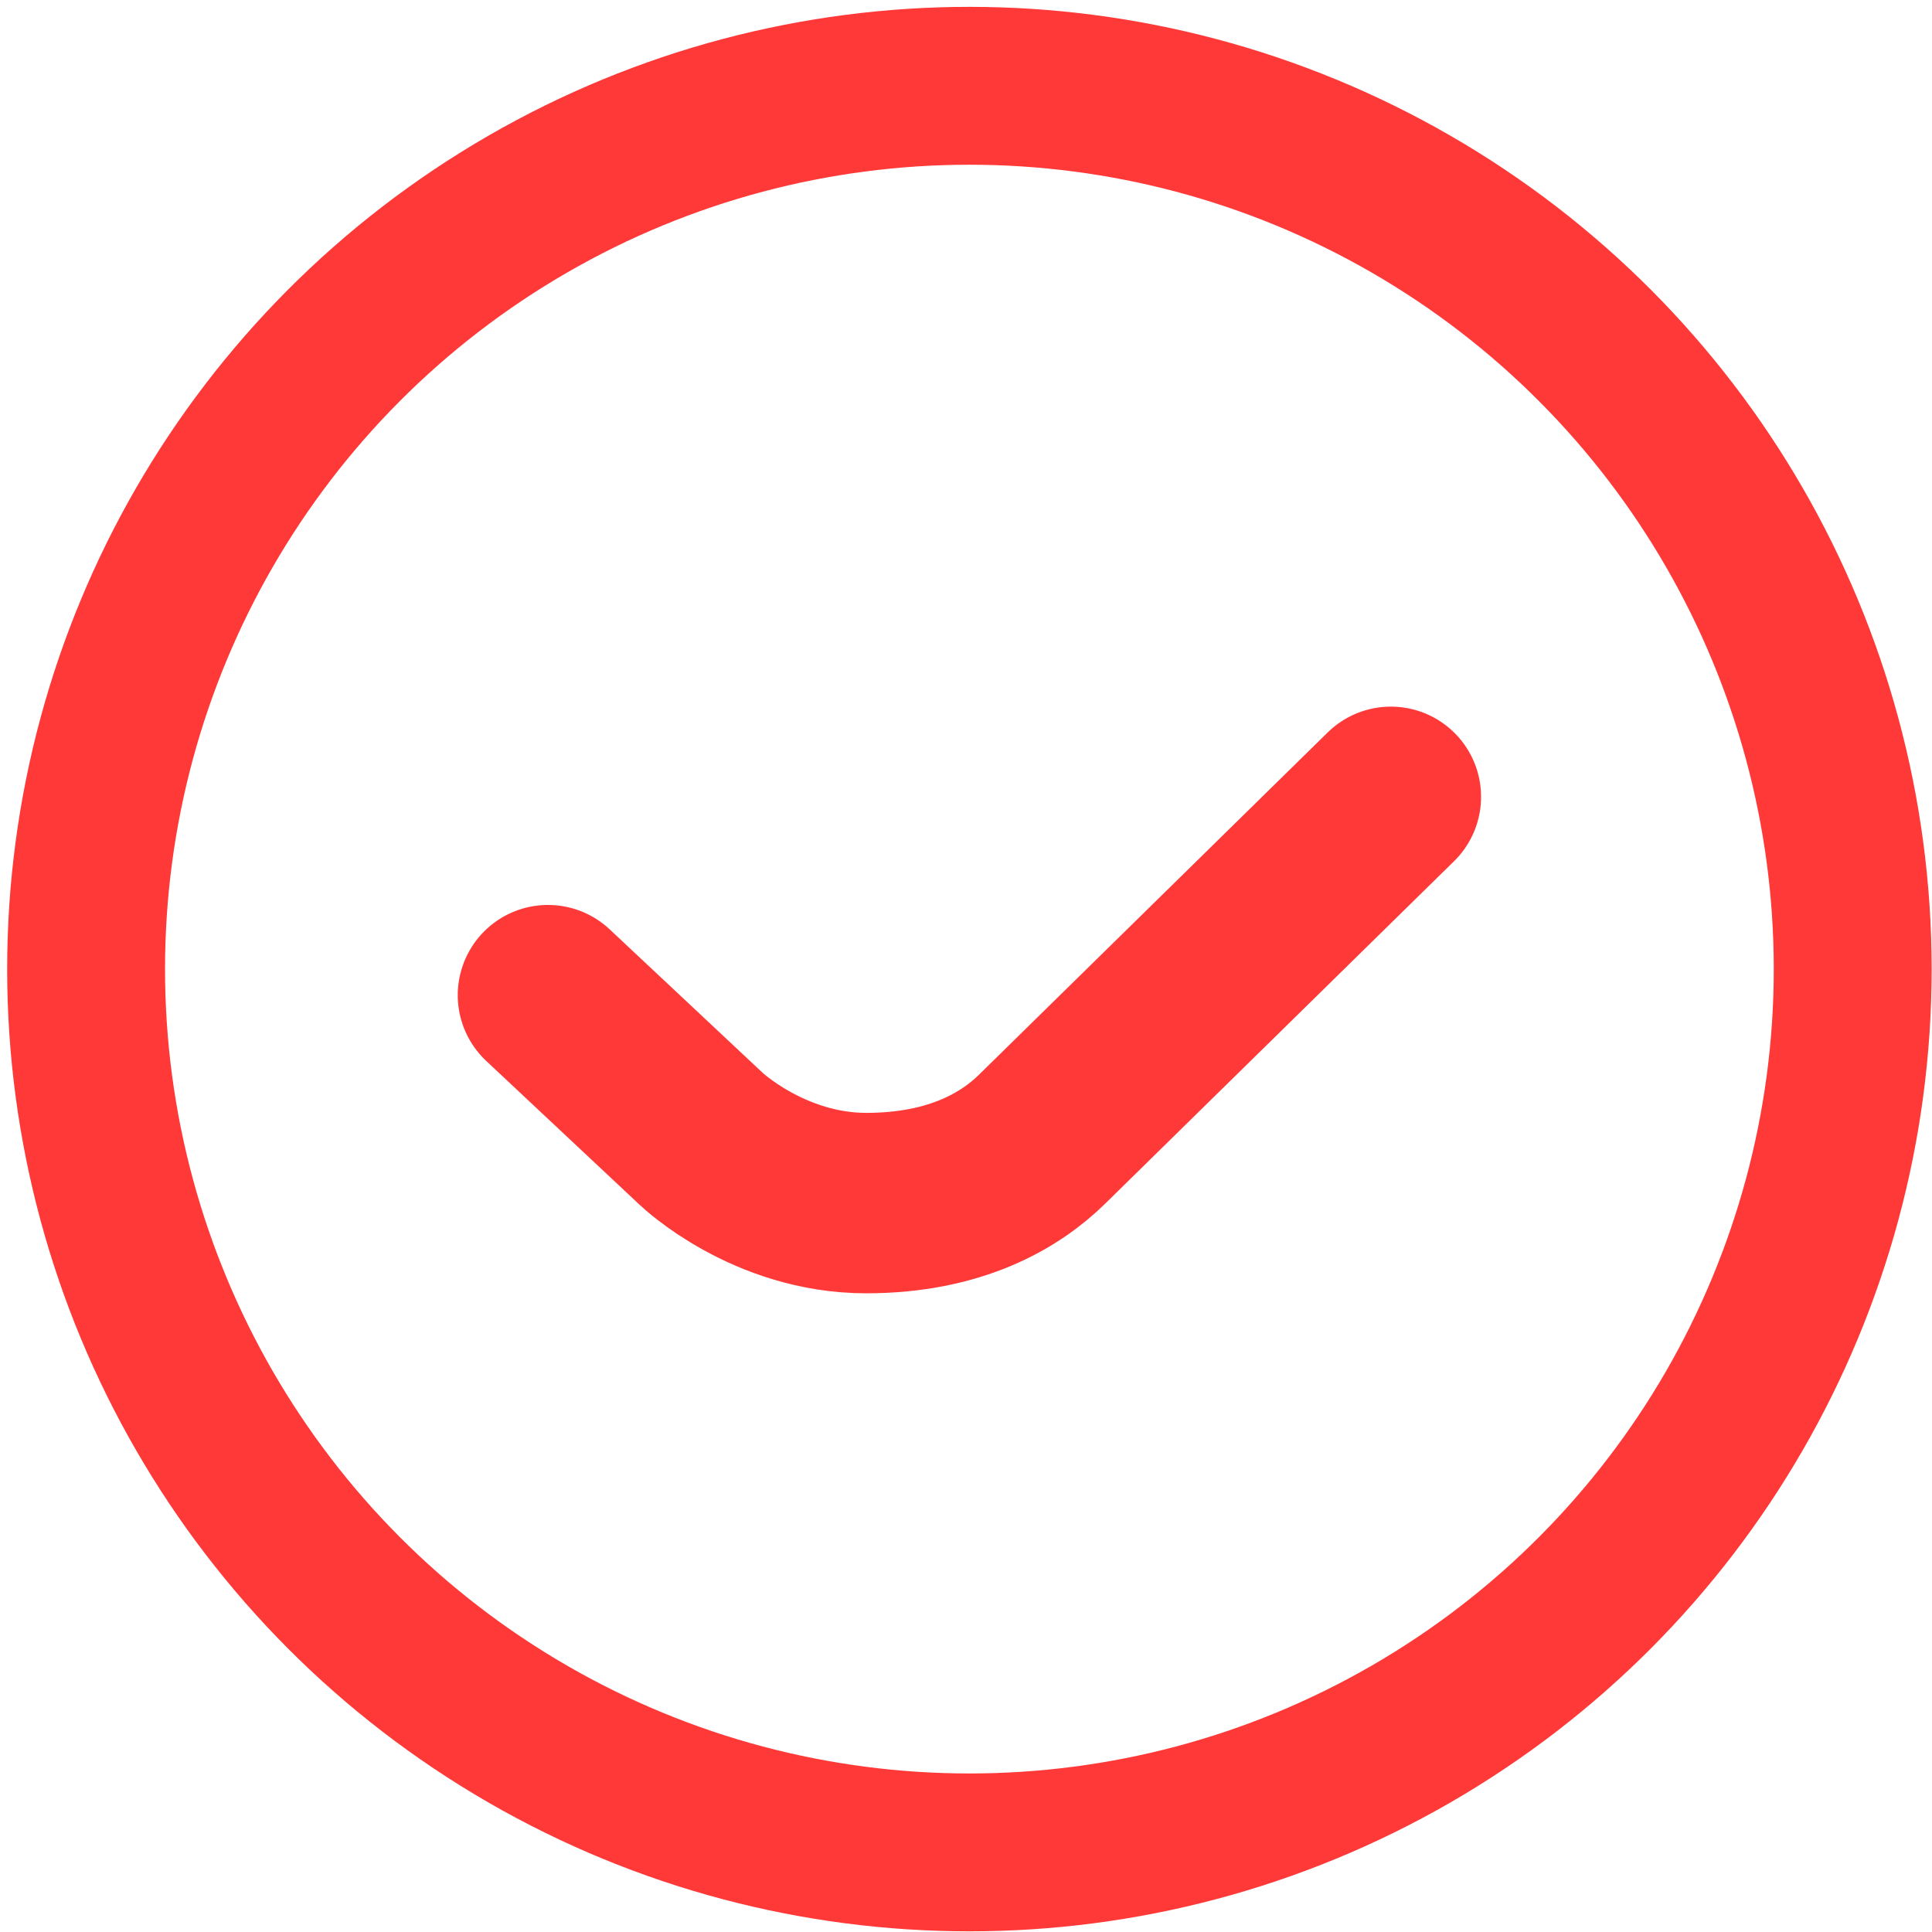
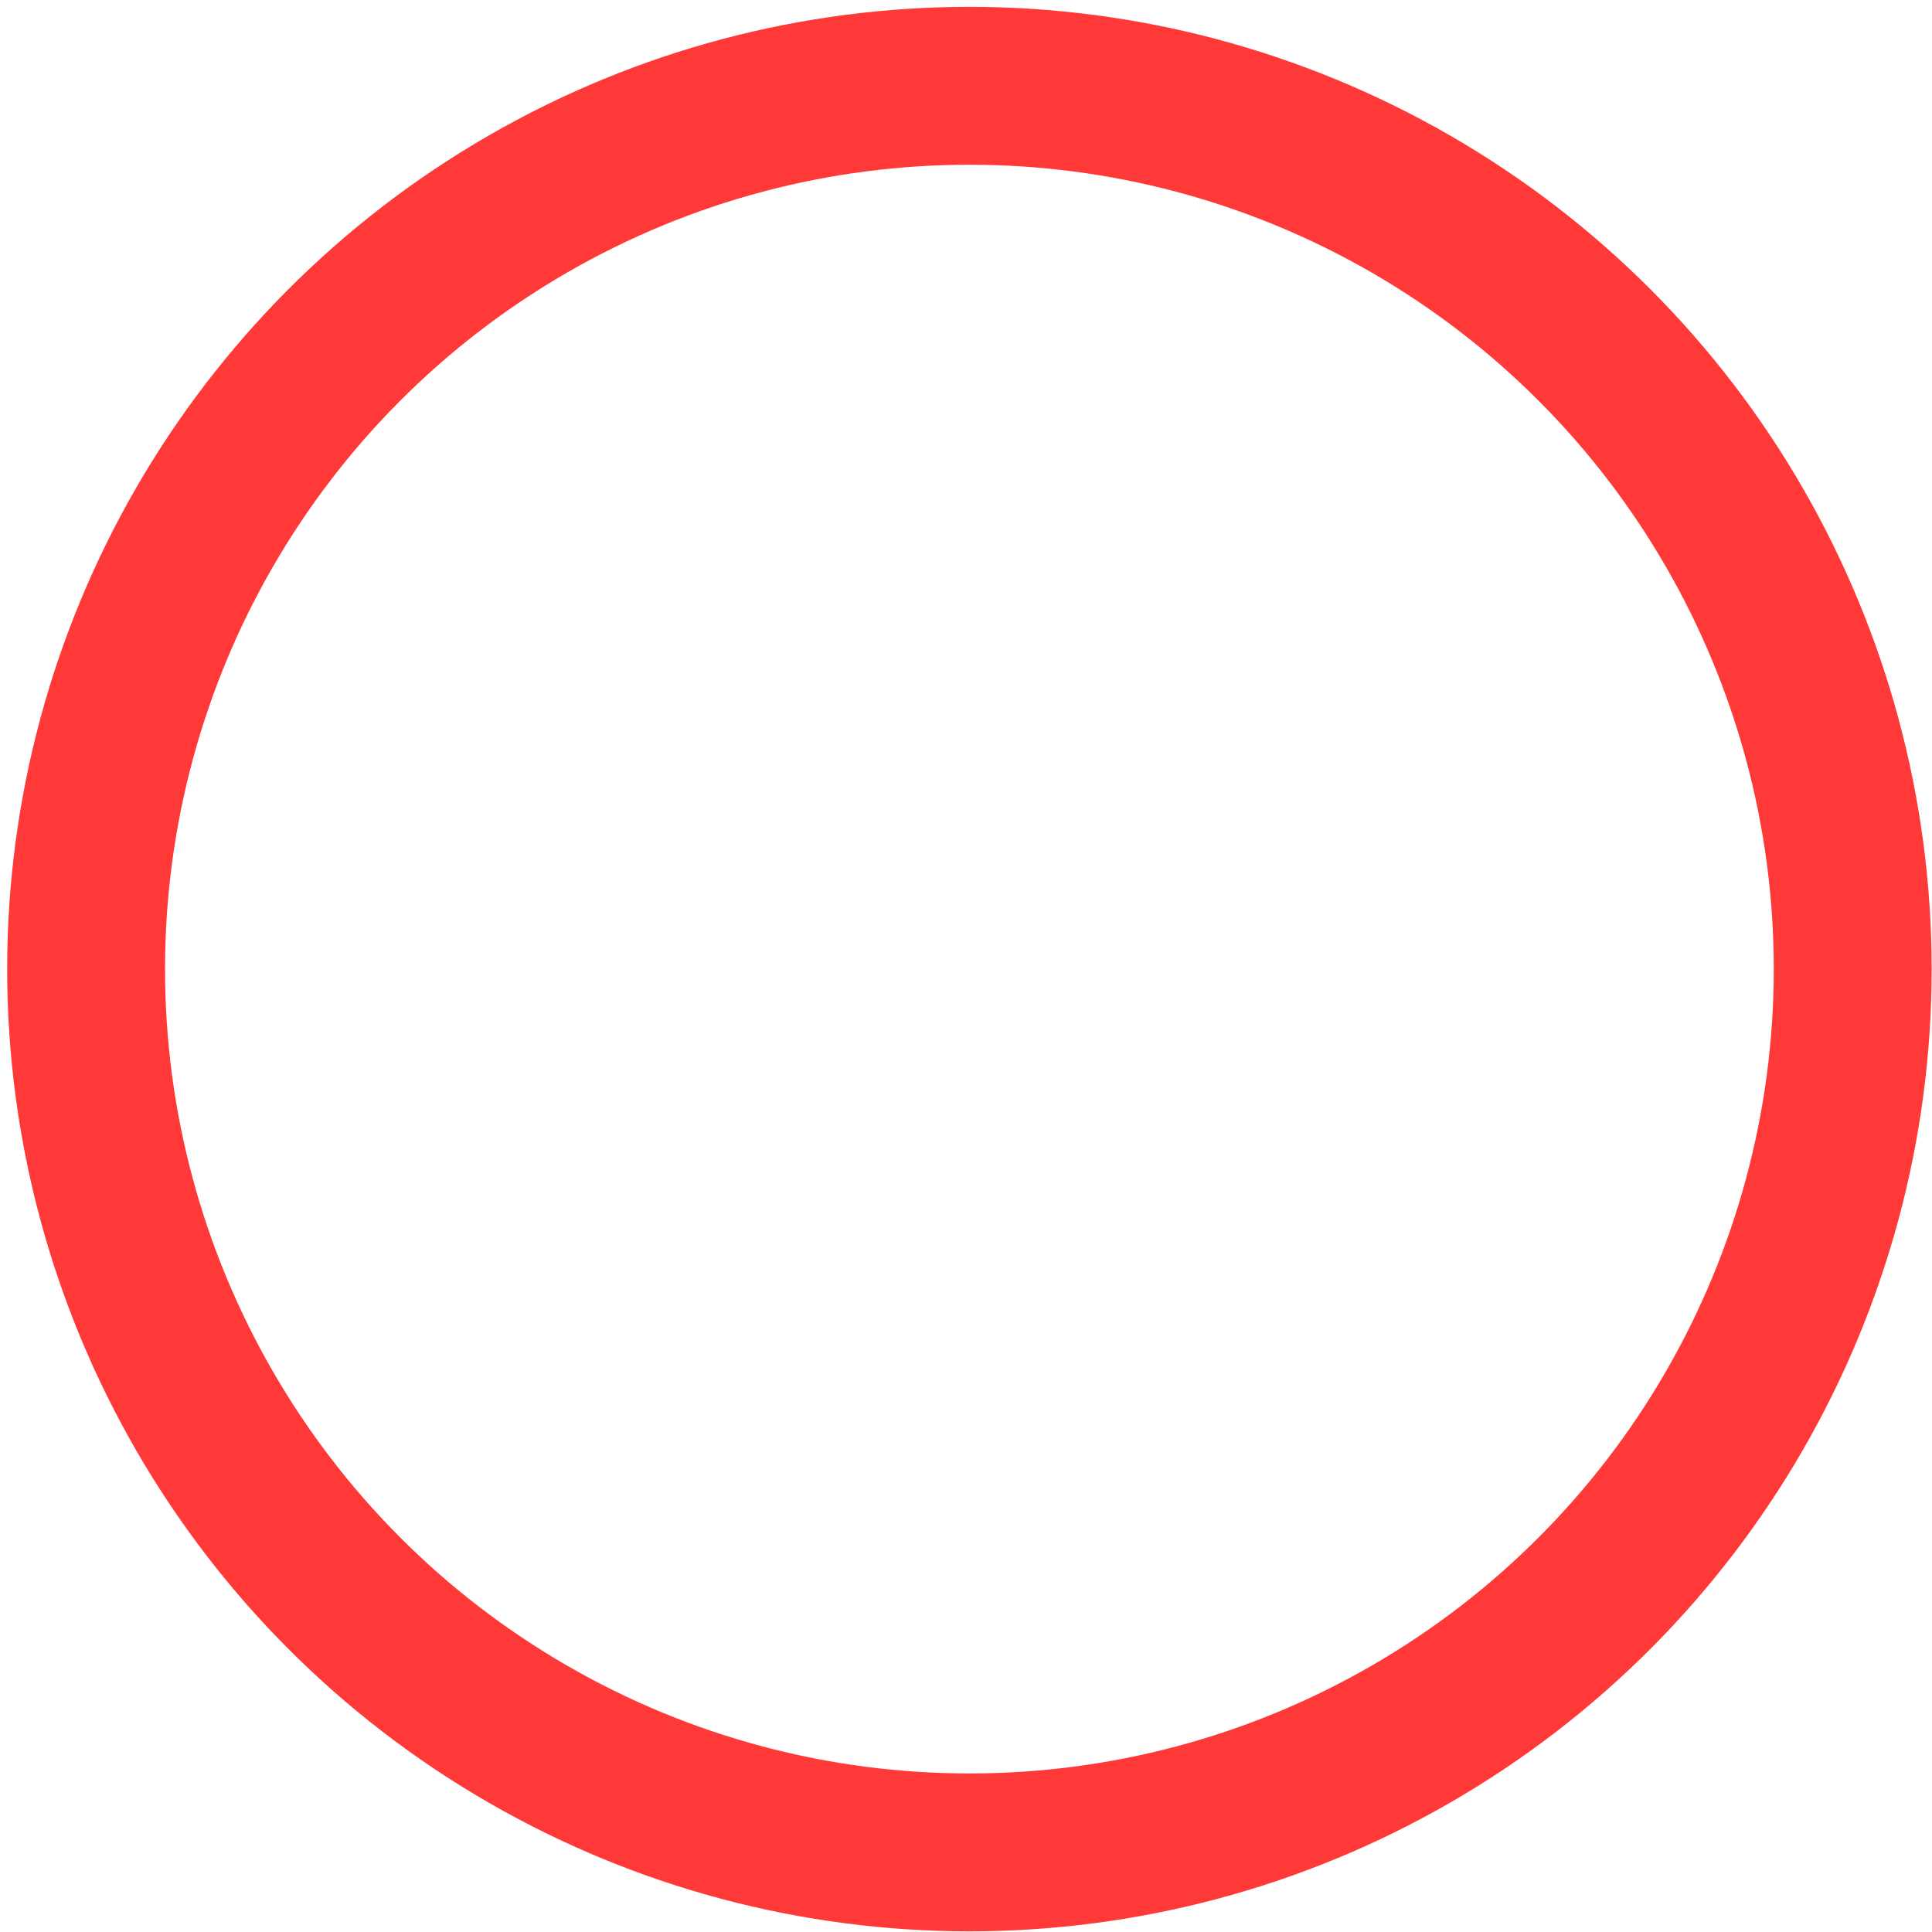
<svg xmlns="http://www.w3.org/2000/svg" width="257" height="257" viewBox="0 0 257 257" fill="none">
-   <path d="M185.015 105.997L138.63 151.528C134.423 155.665 127.141 160.038 115.226 160.038C102.248 160.038 93.312 151.528 93.312 151.528L72.891 132.379" stroke="#FF3838" stroke-width="24" stroke-linecap="round" stroke-linejoin="bevel" />
  <circle cx="128.953" cy="128.912" r="117.5" stroke="#FF3838" stroke-width="21" />
</svg>